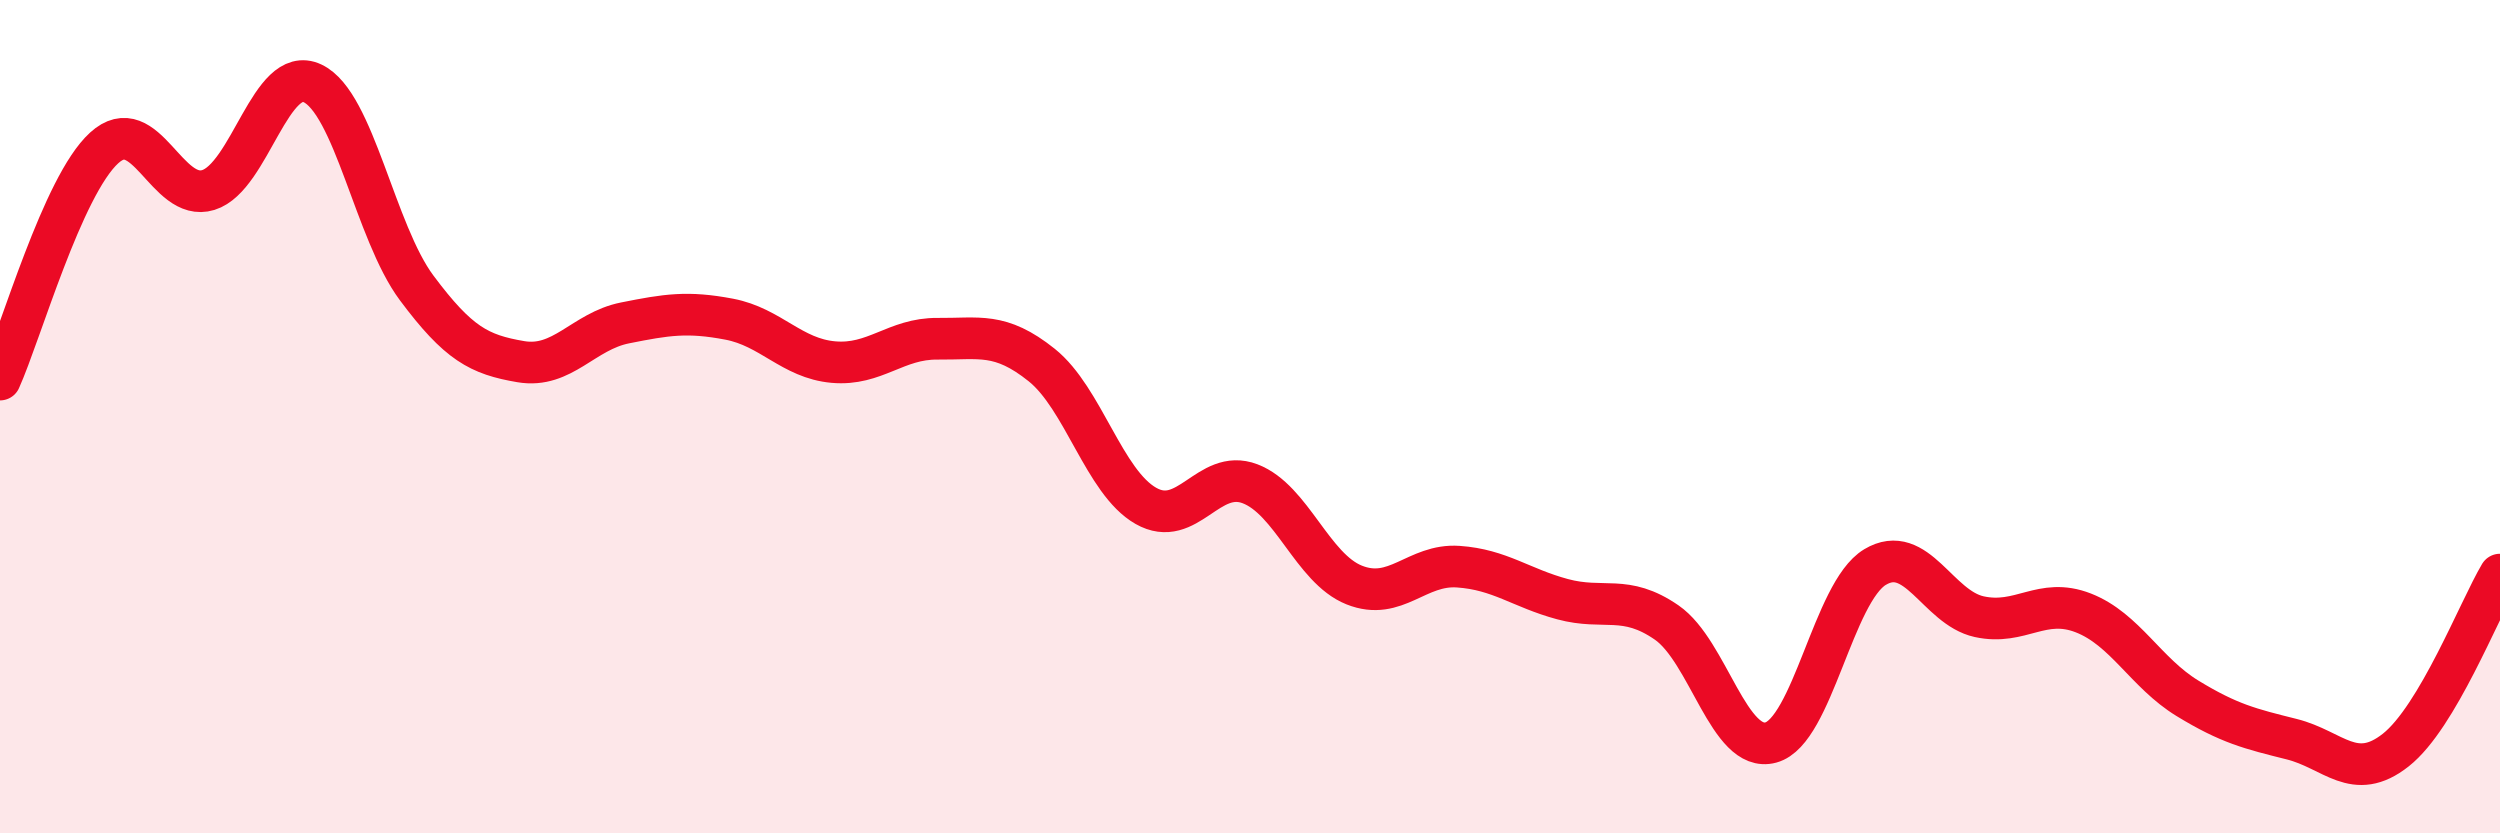
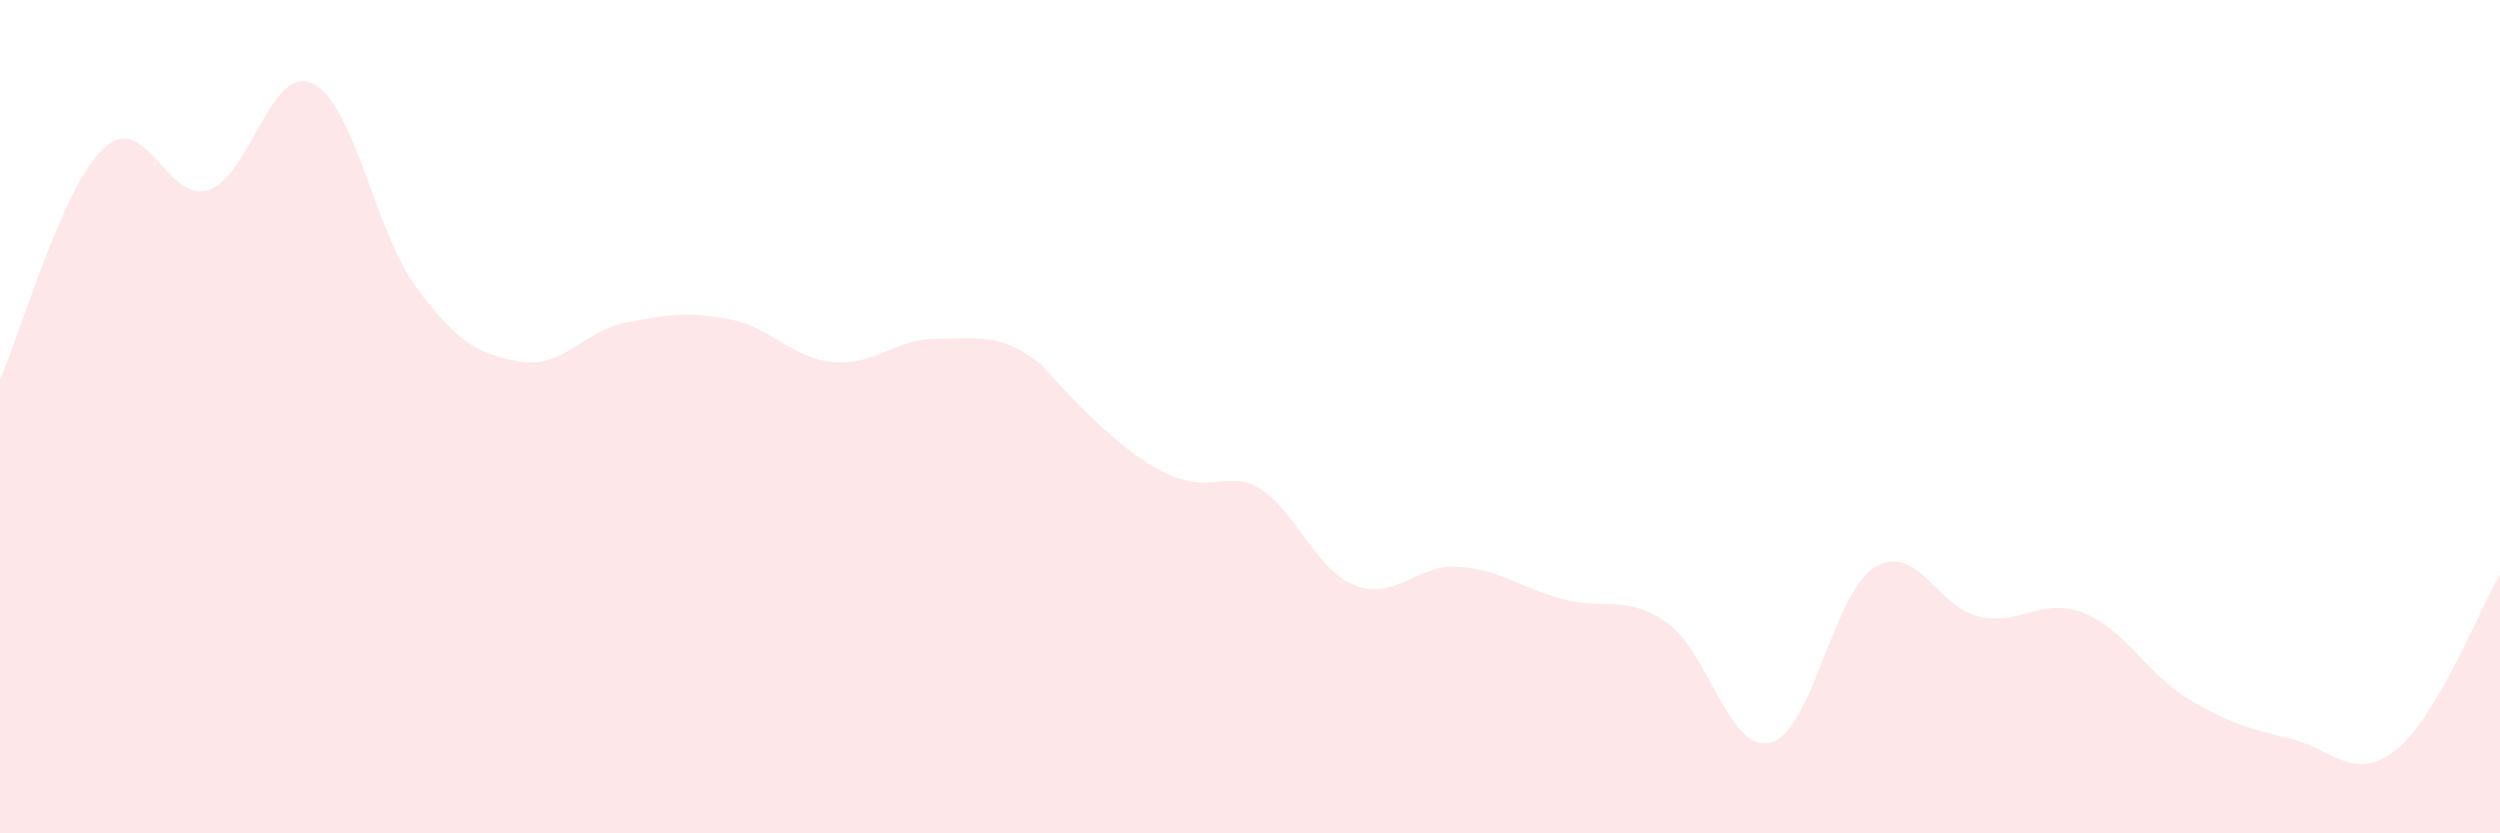
<svg xmlns="http://www.w3.org/2000/svg" width="60" height="20" viewBox="0 0 60 20">
-   <path d="M 0,9.11 C 0.5,8 1.5,4.46 2.5,3.55 C 3.5,2.64 4,4.87 5,4.56 C 6,4.25 6.5,1.53 7.5,2 C 8.5,2.47 9,5.57 10,6.91 C 11,8.25 11.5,8.51 12.5,8.68 C 13.5,8.85 14,7.95 15,7.75 C 16,7.55 16.5,7.47 17.5,7.66 C 18.5,7.85 19,8.6 20,8.69 C 21,8.78 21.5,8.12 22.5,8.13 C 23.5,8.14 24,7.96 25,8.76 C 26,9.56 26.5,11.57 27.5,12.14 C 28.5,12.71 29,11.23 30,11.61 C 31,11.99 31.5,13.64 32.5,14.04 C 33.5,14.44 34,13.53 35,13.6 C 36,13.67 36.5,14.11 37.5,14.38 C 38.5,14.65 39,14.25 40,14.94 C 41,15.63 41.5,18.09 42.5,17.82 C 43.5,17.55 44,14.21 45,13.61 C 46,13.01 46.5,14.58 47.5,14.8 C 48.5,15.02 49,14.32 50,14.71 C 51,15.1 51.5,16.15 52.5,16.76 C 53.5,17.37 54,17.49 55,17.74 C 56,17.99 56.5,18.79 57.5,18 C 58.5,17.21 59.5,14.63 60,13.79L60 20L0 20Z" fill="#EB0A25" opacity="0.1" stroke-linecap="round" stroke-linejoin="round" />
-   <path d="M 0,9.11 C 0.5,8 1.5,4.46 2.5,3.55 C 3.5,2.64 4,4.87 5,4.56 C 6,4.25 6.5,1.53 7.5,2 C 8.5,2.47 9,5.57 10,6.91 C 11,8.25 11.5,8.51 12.5,8.68 C 13.5,8.85 14,7.95 15,7.75 C 16,7.55 16.5,7.47 17.5,7.66 C 18.5,7.85 19,8.6 20,8.69 C 21,8.78 21.5,8.12 22.5,8.13 C 23.5,8.14 24,7.96 25,8.76 C 26,9.56 26.5,11.57 27.5,12.14 C 28.5,12.71 29,11.23 30,11.61 C 31,11.99 31.5,13.64 32.5,14.04 C 33.5,14.44 34,13.53 35,13.6 C 36,13.67 36.5,14.11 37.5,14.38 C 38.5,14.65 39,14.25 40,14.94 C 41,15.63 41.5,18.09 42.5,17.82 C 43.5,17.55 44,14.21 45,13.61 C 46,13.01 46.5,14.58 47.5,14.8 C 48.5,15.02 49,14.32 50,14.71 C 51,15.1 51.5,16.15 52.5,16.76 C 53.5,17.37 54,17.49 55,17.74 C 56,17.99 56.5,18.79 57.5,18 C 58.5,17.21 59.5,14.63 60,13.79" stroke="#EB0A25" stroke-width="1" fill="none" stroke-linecap="round" stroke-linejoin="round" />
+   <path d="M 0,9.11 C 0.5,8 1.5,4.46 2.5,3.55 C 3.5,2.64 4,4.87 5,4.56 C 6,4.25 6.5,1.53 7.5,2 C 8.5,2.47 9,5.57 10,6.91 C 11,8.25 11.5,8.51 12.5,8.68 C 13.5,8.85 14,7.95 15,7.75 C 16,7.55 16.5,7.47 17.5,7.66 C 18.5,7.85 19,8.6 20,8.69 C 21,8.78 21.5,8.12 22.5,8.13 C 23.5,8.14 24,7.96 25,8.76 C 28.5,12.71 29,11.23 30,11.61 C 31,11.99 31.5,13.64 32.5,14.04 C 33.5,14.44 34,13.53 35,13.6 C 36,13.67 36.5,14.11 37.5,14.38 C 38.5,14.65 39,14.25 40,14.94 C 41,15.63 41.5,18.09 42.5,17.82 C 43.5,17.55 44,14.21 45,13.61 C 46,13.01 46.5,14.58 47.5,14.8 C 48.5,15.02 49,14.32 50,14.71 C 51,15.1 51.5,16.15 52.5,16.76 C 53.5,17.37 54,17.49 55,17.74 C 56,17.99 56.5,18.79 57.5,18 C 58.5,17.21 59.5,14.63 60,13.79L60 20L0 20Z" fill="#EB0A25" opacity="0.1" stroke-linecap="round" stroke-linejoin="round" />
</svg>